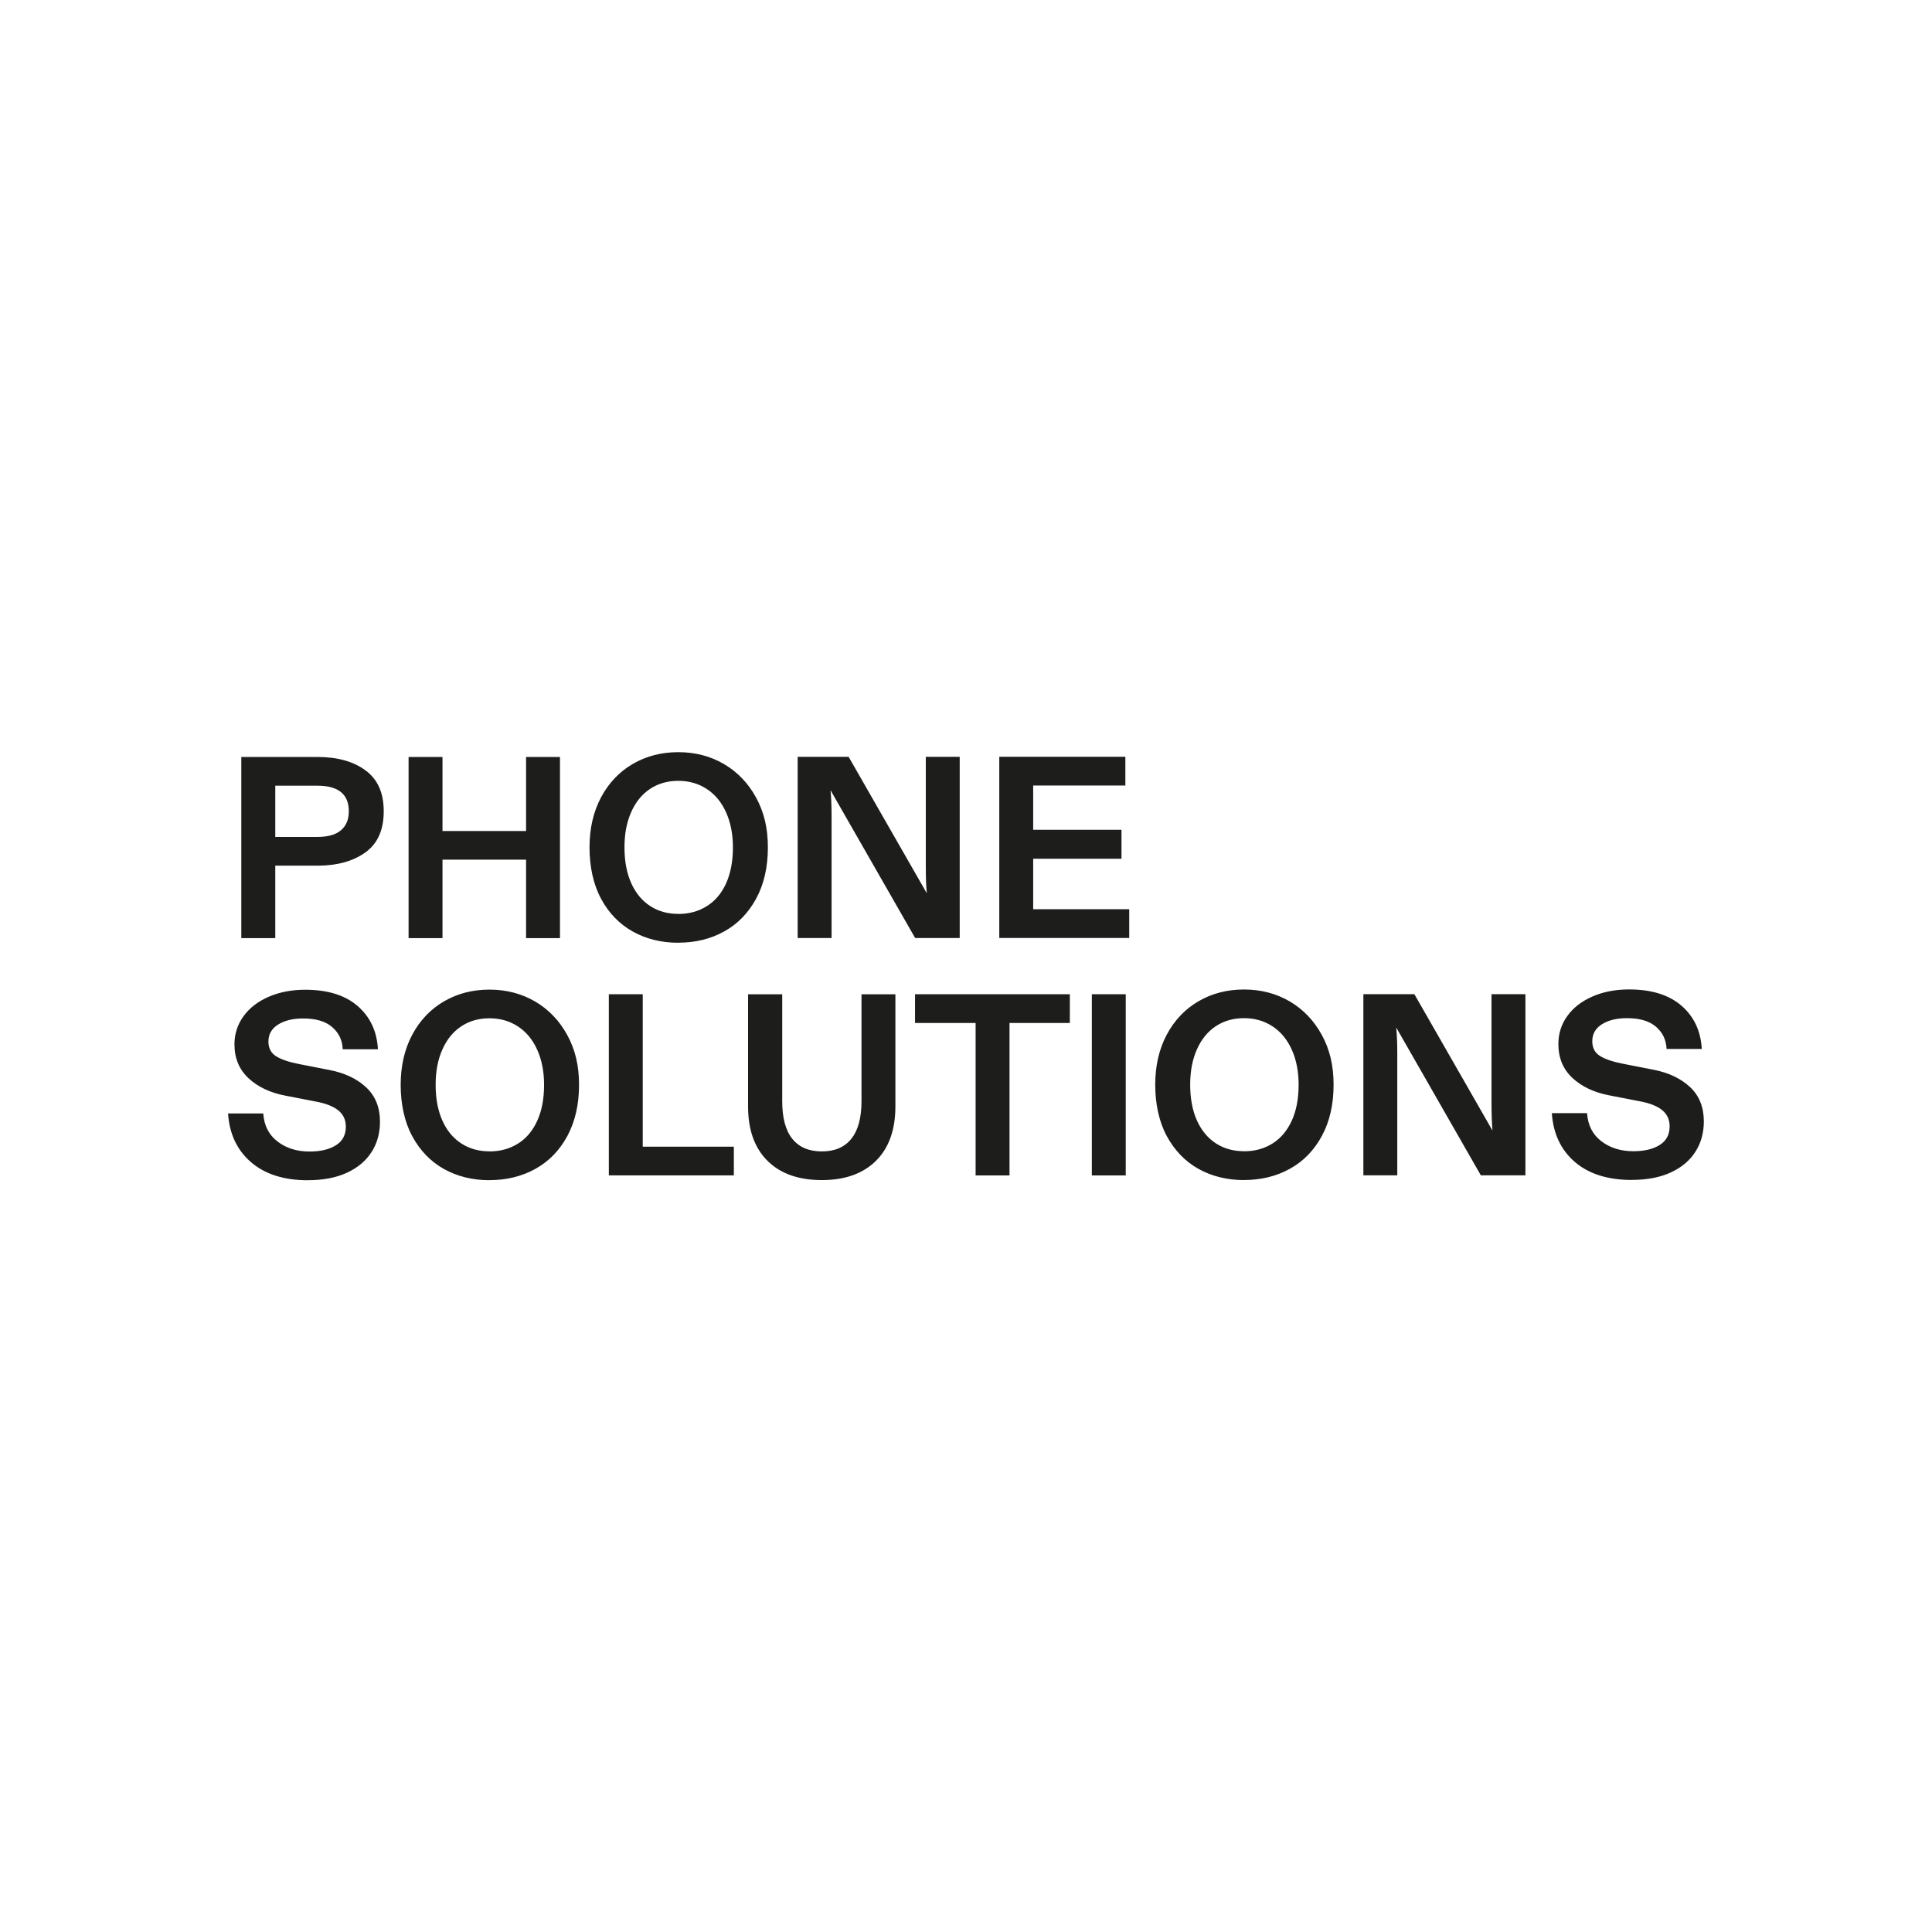
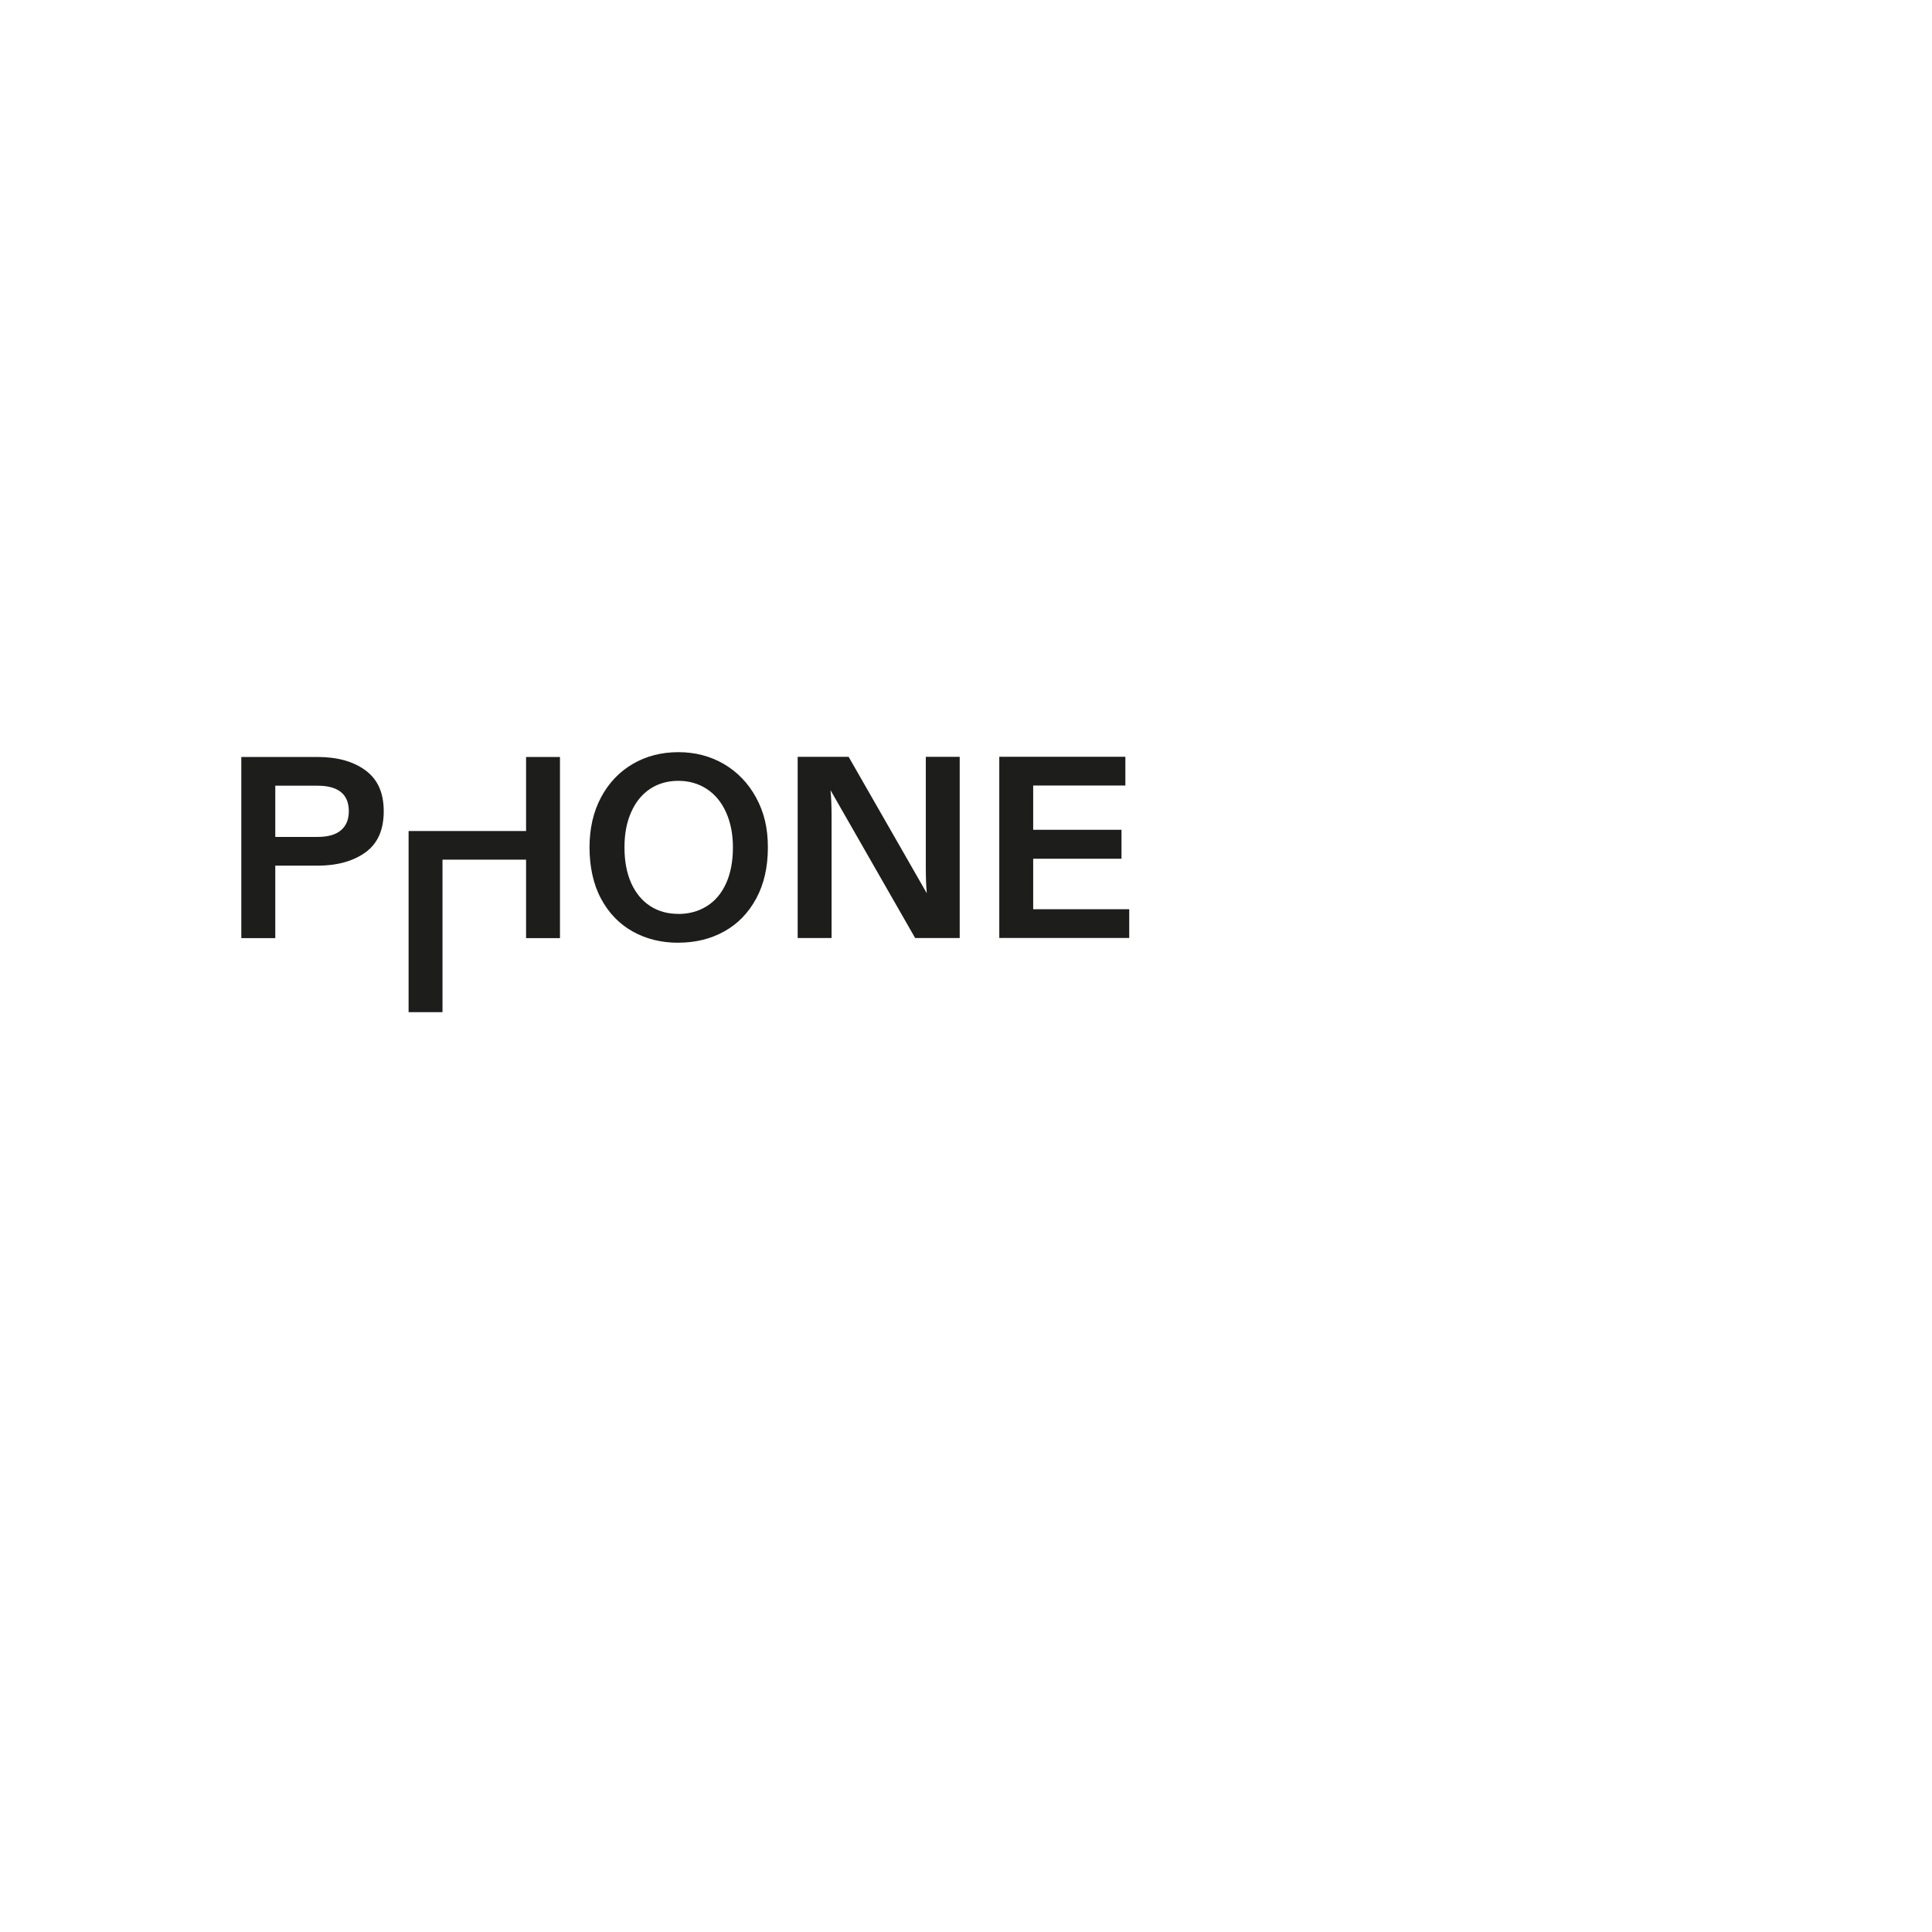
<svg xmlns="http://www.w3.org/2000/svg" id="a" viewBox="0 0 310 310">
-   <path d="m261.85,189.32c2.43,0,4.52-.4,6.25-1.2,1.73-.8,3.05-1.91,3.94-3.32.9-1.41,1.35-3.03,1.35-4.86,0-2.3-.74-4.14-2.22-5.52-1.48-1.38-3.44-2.31-5.88-2.78l-4.9-.96c-1.66-.33-2.9-.75-3.7-1.27-.8-.51-1.2-1.29-1.2-2.35,0-1.16.52-2.07,1.56-2.72,1.04-.65,2.37-.97,4.01-.97,2.05,0,3.6.46,4.67,1.39,1.07.93,1.62,2.11,1.68,3.55h5.65c-.17-2.91-1.26-5.22-3.28-6.96-2.02-1.73-4.82-2.59-8.39-2.59-2.16,0-4.11.37-5.84,1.12-1.73.75-3.08,1.78-4.05,3.12-.97,1.33-1.45,2.84-1.45,4.53,0,2.22.75,4.02,2.24,5.42,1.5,1.4,3.46,2.33,5.9,2.8l4.94.96c1.61.3,2.8.78,3.59,1.43.79.65,1.18,1.52,1.18,2.59,0,1.33-.53,2.33-1.6,2.99-1.07.67-2.47,1-4.22,1-2.02,0-3.73-.53-5.13-1.6-1.4-1.07-2.17-2.57-2.3-4.51h-5.65c.22,3.29,1.45,5.9,3.69,7.83,2.25,1.93,5.29,2.89,9.14,2.89m-37.63-.75v-19.64c0-1.61-.06-2.97-.17-4.07l13.58,23.72h7.15v-29.07h-5.44v17.53c0,1.8.06,3.25.16,4.36l-12.54-21.89h-8.18v29.07h5.44Zm-24.59-3.86c-1.71,0-3.22-.42-4.53-1.27-1.3-.85-2.31-2.07-3.03-3.67-.72-1.61-1.08-3.52-1.08-5.73s.36-4.05,1.08-5.67c.72-1.62,1.73-2.86,3.03-3.72,1.3-.86,2.81-1.29,4.53-1.29s3.24.44,4.57,1.31c1.33.87,2.36,2.12,3.09,3.74.73,1.62,1.1,3.5,1.1,5.63,0,2.25-.37,4.17-1.1,5.77-.74,1.61-1.77,2.83-3.09,3.66-1.33.83-2.85,1.25-4.57,1.25m0,4.61c2.74,0,5.2-.6,7.37-1.81,2.18-1.2,3.88-2.97,5.13-5.28s1.87-5.05,1.87-8.2-.63-5.68-1.89-7.99c-1.26-2.31-2.98-4.1-5.15-5.38-2.17-1.27-4.62-1.91-7.33-1.91s-5.15.63-7.31,1.89c-2.16,1.26-3.86,3.05-5.09,5.36s-1.85,4.99-1.85,8.04.61,5.93,1.85,8.22,2.92,4.05,5.07,5.26c2.15,1.2,4.59,1.81,7.33,1.81m-24.42-.75h5.44v-29.07h-5.44v29.07Zm-13.21-24.46h9.68v-4.61h-24.84v4.61h9.72v24.46h5.44v-24.46Zm-30.11,25.21c3.71,0,6.6-1.03,8.68-3.09,2.08-2.06,3.12-4.98,3.12-8.74v-17.98h-5.44v17.15c0,2.66-.54,4.67-1.62,6.02-1.08,1.36-2.66,2.04-4.74,2.04s-3.65-.67-4.74-2.02c-1.08-1.34-1.62-3.36-1.62-6.04v-17.15h-5.48v17.98c0,3.77,1.04,6.68,3.12,8.74,2.07,2.06,4.98,3.09,8.72,3.09m-14.12-5.36h-14.62v-24.46h-5.44v29.07h20.06v-4.61Zm-39.21.75c-1.72,0-3.23-.42-4.53-1.27-1.3-.85-2.32-2.07-3.03-3.67-.72-1.61-1.08-3.52-1.08-5.73s.36-4.05,1.08-5.67c.72-1.62,1.73-2.86,3.03-3.72,1.3-.86,2.81-1.29,4.53-1.29s3.24.44,4.57,1.31c1.33.87,2.36,2.12,3.09,3.74.73,1.62,1.1,3.5,1.1,5.63,0,2.25-.37,4.17-1.1,5.77-.73,1.61-1.76,2.83-3.09,3.66-1.33.83-2.85,1.25-4.57,1.25m0,4.61c2.74,0,5.2-.6,7.37-1.81,2.17-1.2,3.88-2.97,5.13-5.28,1.24-2.31,1.87-5.05,1.87-8.2s-.63-5.68-1.89-7.99c-1.26-2.31-2.98-4.1-5.15-5.38-2.18-1.27-4.62-1.91-7.33-1.91s-5.15.63-7.31,1.89c-2.16,1.26-3.86,3.05-5.09,5.36s-1.85,4.99-1.85,8.04.61,5.93,1.85,8.22,2.92,4.05,5.07,5.26c2.14,1.2,4.59,1.81,7.33,1.81m-29.12,0c2.44,0,4.52-.4,6.25-1.2,1.73-.8,3.05-1.91,3.95-3.32.9-1.41,1.35-3.03,1.35-4.86,0-2.3-.74-4.14-2.22-5.52-1.48-1.38-3.44-2.31-5.88-2.78l-4.9-.96c-1.66-.33-2.9-.75-3.7-1.27-.8-.51-1.2-1.29-1.2-2.35,0-1.16.52-2.07,1.56-2.72,1.04-.65,2.37-.97,4.01-.97,2.05,0,3.61.46,4.67,1.39,1.07.93,1.63,2.11,1.68,3.55h5.65c-.16-2.91-1.26-5.22-3.28-6.96-2.02-1.73-4.82-2.59-8.39-2.59-2.16,0-4.1.37-5.84,1.12-1.73.75-3.08,1.78-4.05,3.12-.97,1.33-1.46,2.84-1.46,4.53,0,2.22.75,4.02,2.25,5.42,1.49,1.4,3.46,2.33,5.9,2.8l4.95.96c1.6.3,2.8.78,3.59,1.43.79.65,1.18,1.52,1.18,2.59,0,1.33-.53,2.33-1.6,2.99-1.07.67-2.47,1-4.22,1-2.02,0-3.73-.53-5.13-1.6-1.4-1.07-2.17-2.57-2.3-4.51h-5.65c.22,3.29,1.45,5.9,3.7,7.83,2.24,1.93,5.29,2.89,9.14,2.89" style="fill:#1d1d1b; stroke-width:0px;" />
-   <path d="m181.19,145.89h-15.41v-8.1h14.17v-4.65h-14.17v-7.1h14.79v-4.61h-20.23v29.07h20.85v-4.61Zm-47.76,4.61v-19.64c0-1.61-.06-2.97-.17-4.07l13.58,23.72h7.15v-29.07h-5.44v17.53c0,1.8.05,3.25.16,4.36l-12.54-21.89h-8.18v29.07h5.44Zm-24.59-3.86c-1.72,0-3.23-.42-4.53-1.27-1.3-.85-2.31-2.07-3.03-3.67-.72-1.61-1.08-3.52-1.08-5.73s.36-4.05,1.08-5.67c.72-1.62,1.73-2.86,3.03-3.72,1.3-.86,2.81-1.29,4.53-1.29s3.24.44,4.57,1.31c1.33.87,2.36,2.12,3.09,3.74.73,1.62,1.1,3.5,1.1,5.63,0,2.25-.37,4.17-1.1,5.78-.73,1.61-1.76,2.82-3.09,3.65-1.33.83-2.85,1.25-4.57,1.25m0,4.61c2.74,0,5.2-.6,7.37-1.81,2.17-1.2,3.88-2.97,5.13-5.28,1.25-2.31,1.87-5.05,1.87-8.2s-.63-5.68-1.89-7.99c-1.26-2.31-2.98-4.1-5.15-5.38-2.17-1.27-4.62-1.91-7.33-1.91s-5.15.63-7.31,1.89c-2.16,1.26-3.86,3.05-5.09,5.36-1.23,2.31-1.85,4.99-1.85,8.04s.61,5.93,1.85,8.22c1.23,2.3,2.92,4.05,5.07,5.26,2.14,1.2,4.59,1.81,7.33,1.81m-37.84-13.33h13.41v12.59h5.44v-29.07h-5.44v11.88h-13.41v-11.88h-5.44v29.07h5.44v-12.59Zm-26.83-3.65v-8.22h6.77c3.35,0,5.03,1.37,5.03,4.11,0,1.3-.42,2.32-1.25,3.03-.83.72-2.09,1.08-3.78,1.08h-6.77Zm0,16.24v-11.63h6.77c3.15,0,5.72-.71,7.68-2.12,1.97-1.41,2.95-3.61,2.95-6.6s-.97-5.12-2.91-6.56c-1.94-1.44-4.52-2.16-7.73-2.16h-12.21v29.07h5.44Z" style="fill:#1d1d1b; stroke-width:0px;" />
+   <path d="m181.19,145.89h-15.41v-8.1h14.17v-4.65h-14.17v-7.1h14.79v-4.61h-20.23v29.07h20.85v-4.61Zm-47.76,4.61v-19.64c0-1.61-.06-2.97-.17-4.07l13.58,23.72h7.15v-29.07h-5.44v17.53c0,1.8.05,3.25.16,4.36l-12.54-21.89h-8.18v29.07h5.44Zm-24.59-3.86c-1.72,0-3.23-.42-4.53-1.27-1.3-.85-2.31-2.07-3.03-3.67-.72-1.61-1.08-3.52-1.08-5.73s.36-4.05,1.08-5.67c.72-1.62,1.73-2.86,3.03-3.72,1.3-.86,2.81-1.29,4.53-1.29s3.24.44,4.57,1.31c1.33.87,2.36,2.12,3.09,3.74.73,1.62,1.1,3.5,1.1,5.63,0,2.25-.37,4.17-1.1,5.78-.73,1.61-1.76,2.82-3.09,3.65-1.33.83-2.85,1.25-4.57,1.25m0,4.61c2.74,0,5.2-.6,7.37-1.81,2.17-1.2,3.88-2.97,5.13-5.28,1.25-2.31,1.87-5.05,1.87-8.2s-.63-5.68-1.89-7.99c-1.26-2.31-2.98-4.1-5.15-5.38-2.17-1.27-4.62-1.91-7.33-1.91s-5.15.63-7.31,1.89c-2.16,1.26-3.86,3.05-5.09,5.36-1.23,2.31-1.85,4.99-1.85,8.04s.61,5.93,1.85,8.22c1.23,2.3,2.92,4.05,5.07,5.26,2.14,1.2,4.59,1.81,7.33,1.81m-37.84-13.33h13.41v12.59h5.44v-29.07h-5.44v11.88h-13.41h-5.44v29.07h5.44v-12.59Zm-26.83-3.65v-8.22h6.77c3.35,0,5.03,1.37,5.03,4.11,0,1.3-.42,2.32-1.25,3.03-.83.72-2.09,1.08-3.78,1.08h-6.77Zm0,16.24v-11.63h6.77c3.15,0,5.72-.71,7.68-2.12,1.97-1.41,2.95-3.61,2.95-6.6s-.97-5.12-2.91-6.56c-1.94-1.44-4.52-2.16-7.73-2.16h-12.21v29.07h5.44Z" style="fill:#1d1d1b; stroke-width:0px;" />
</svg>